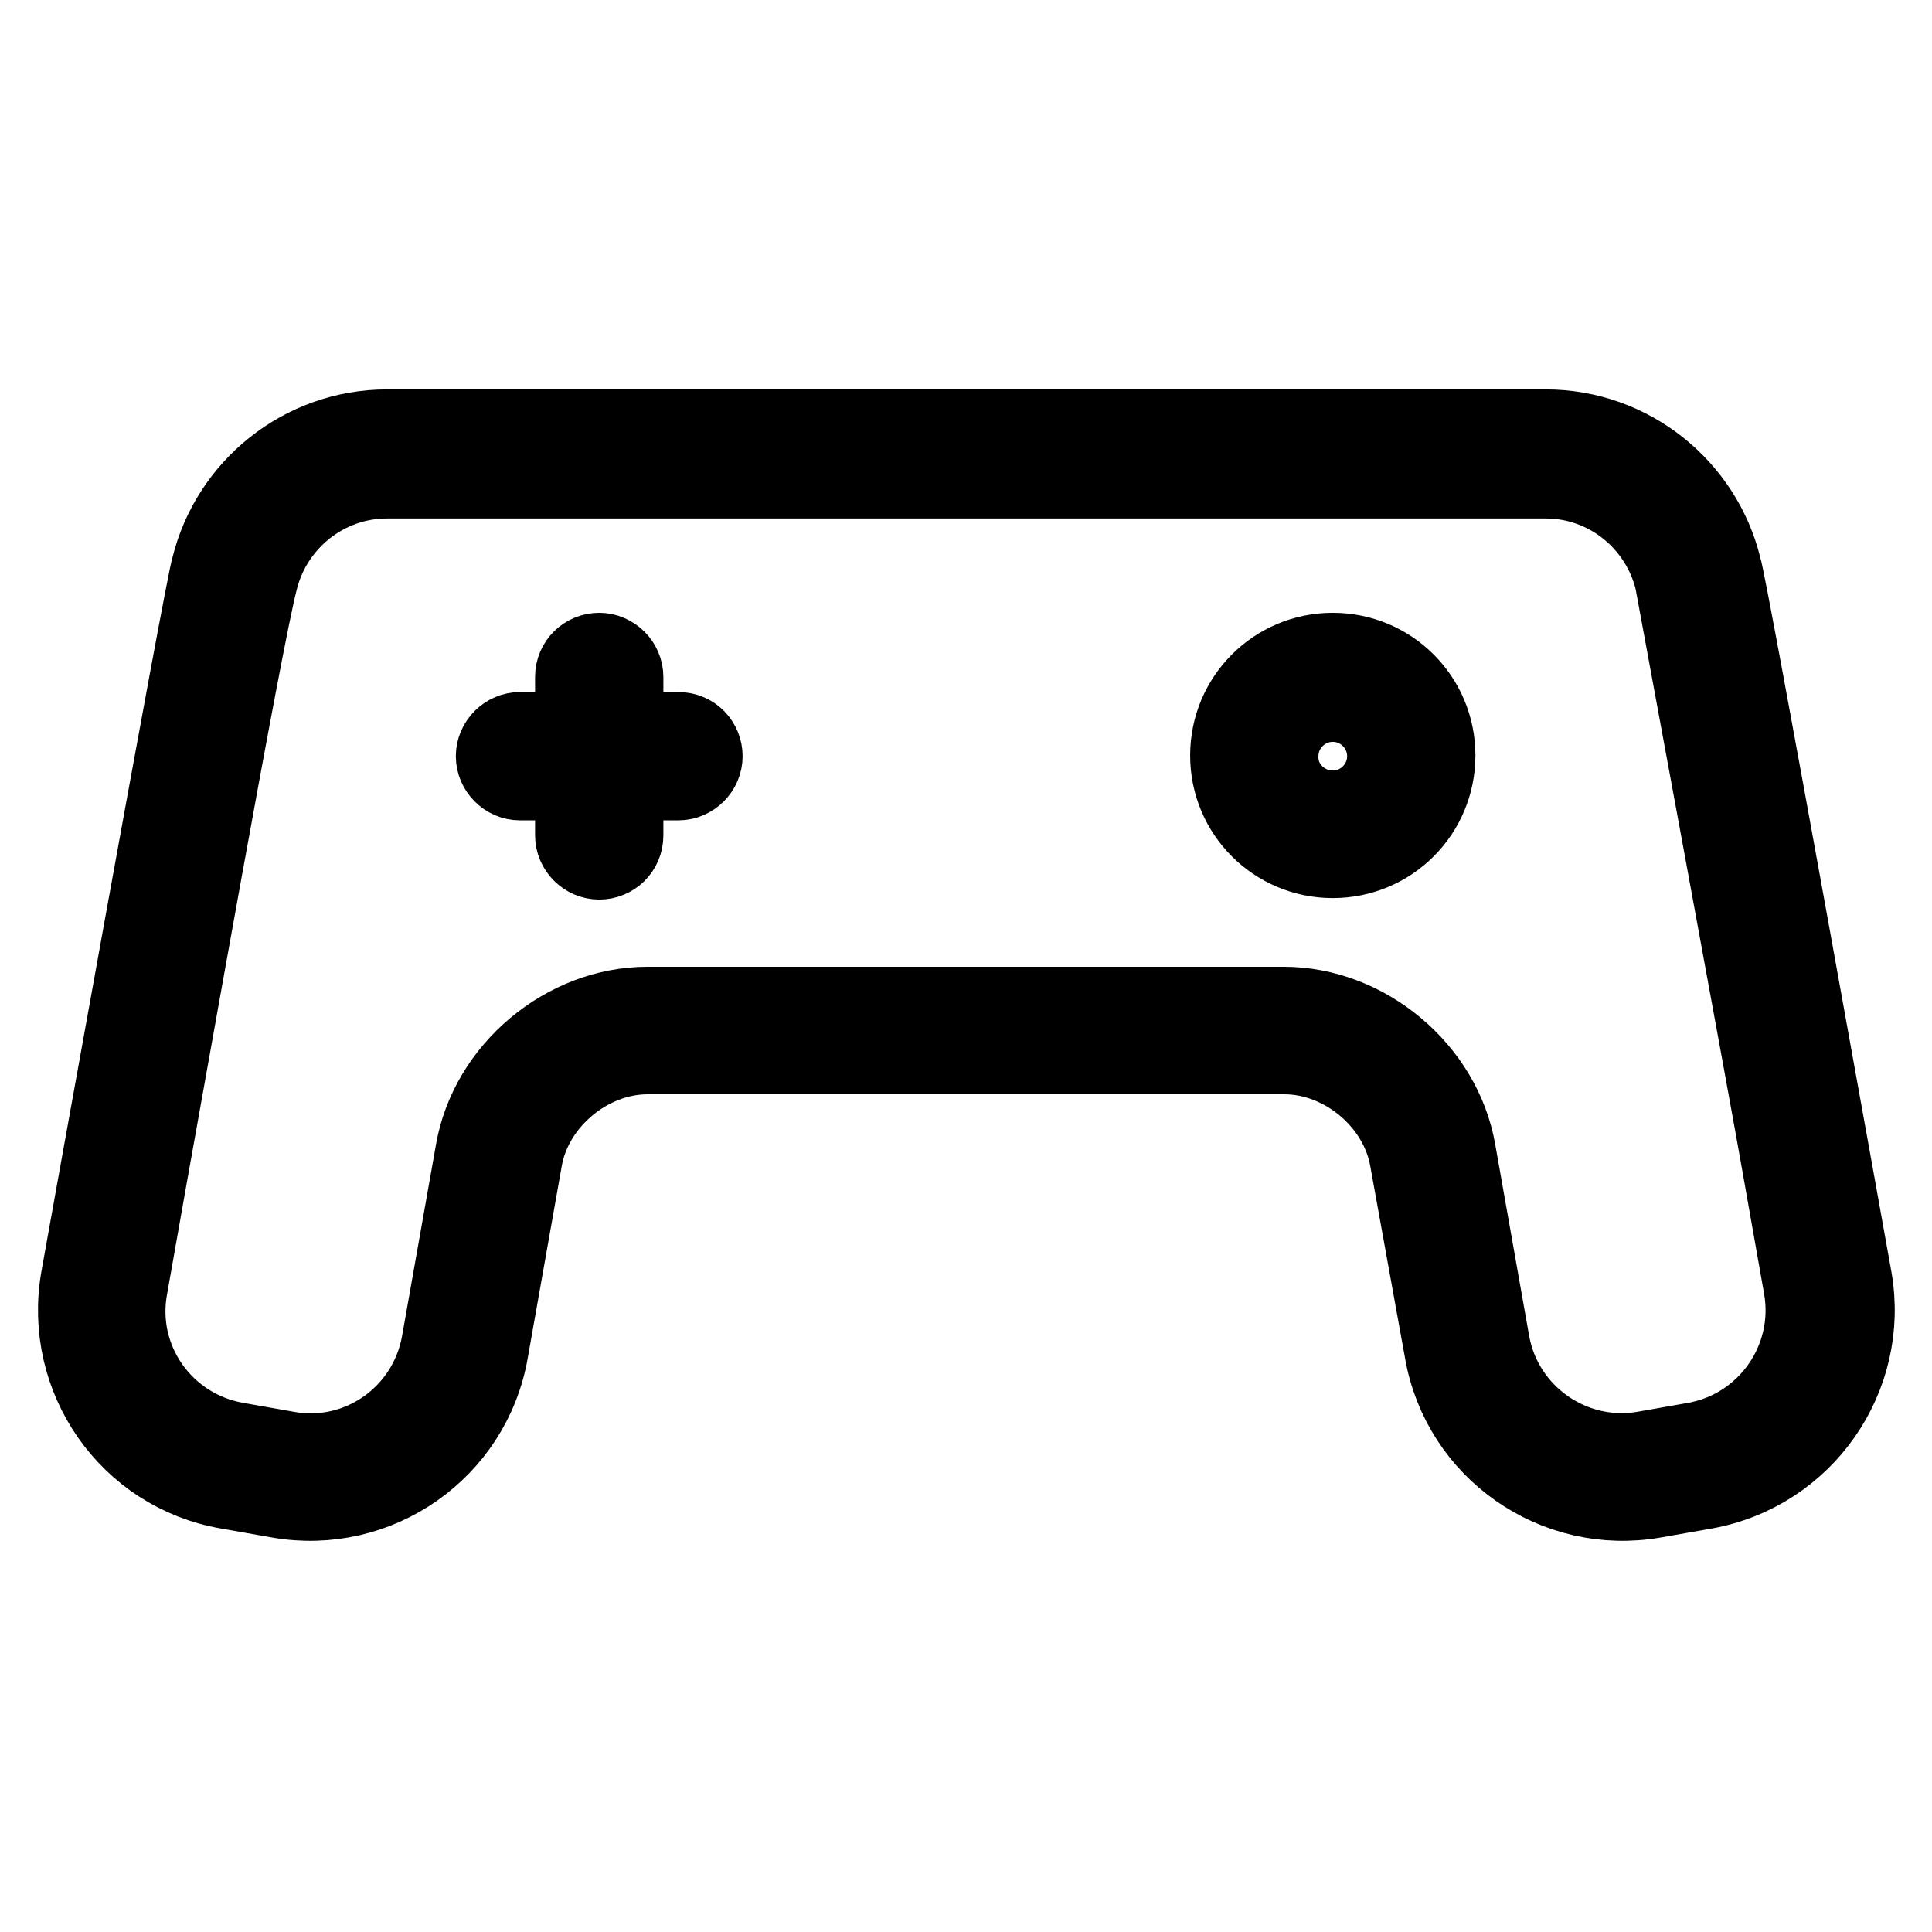
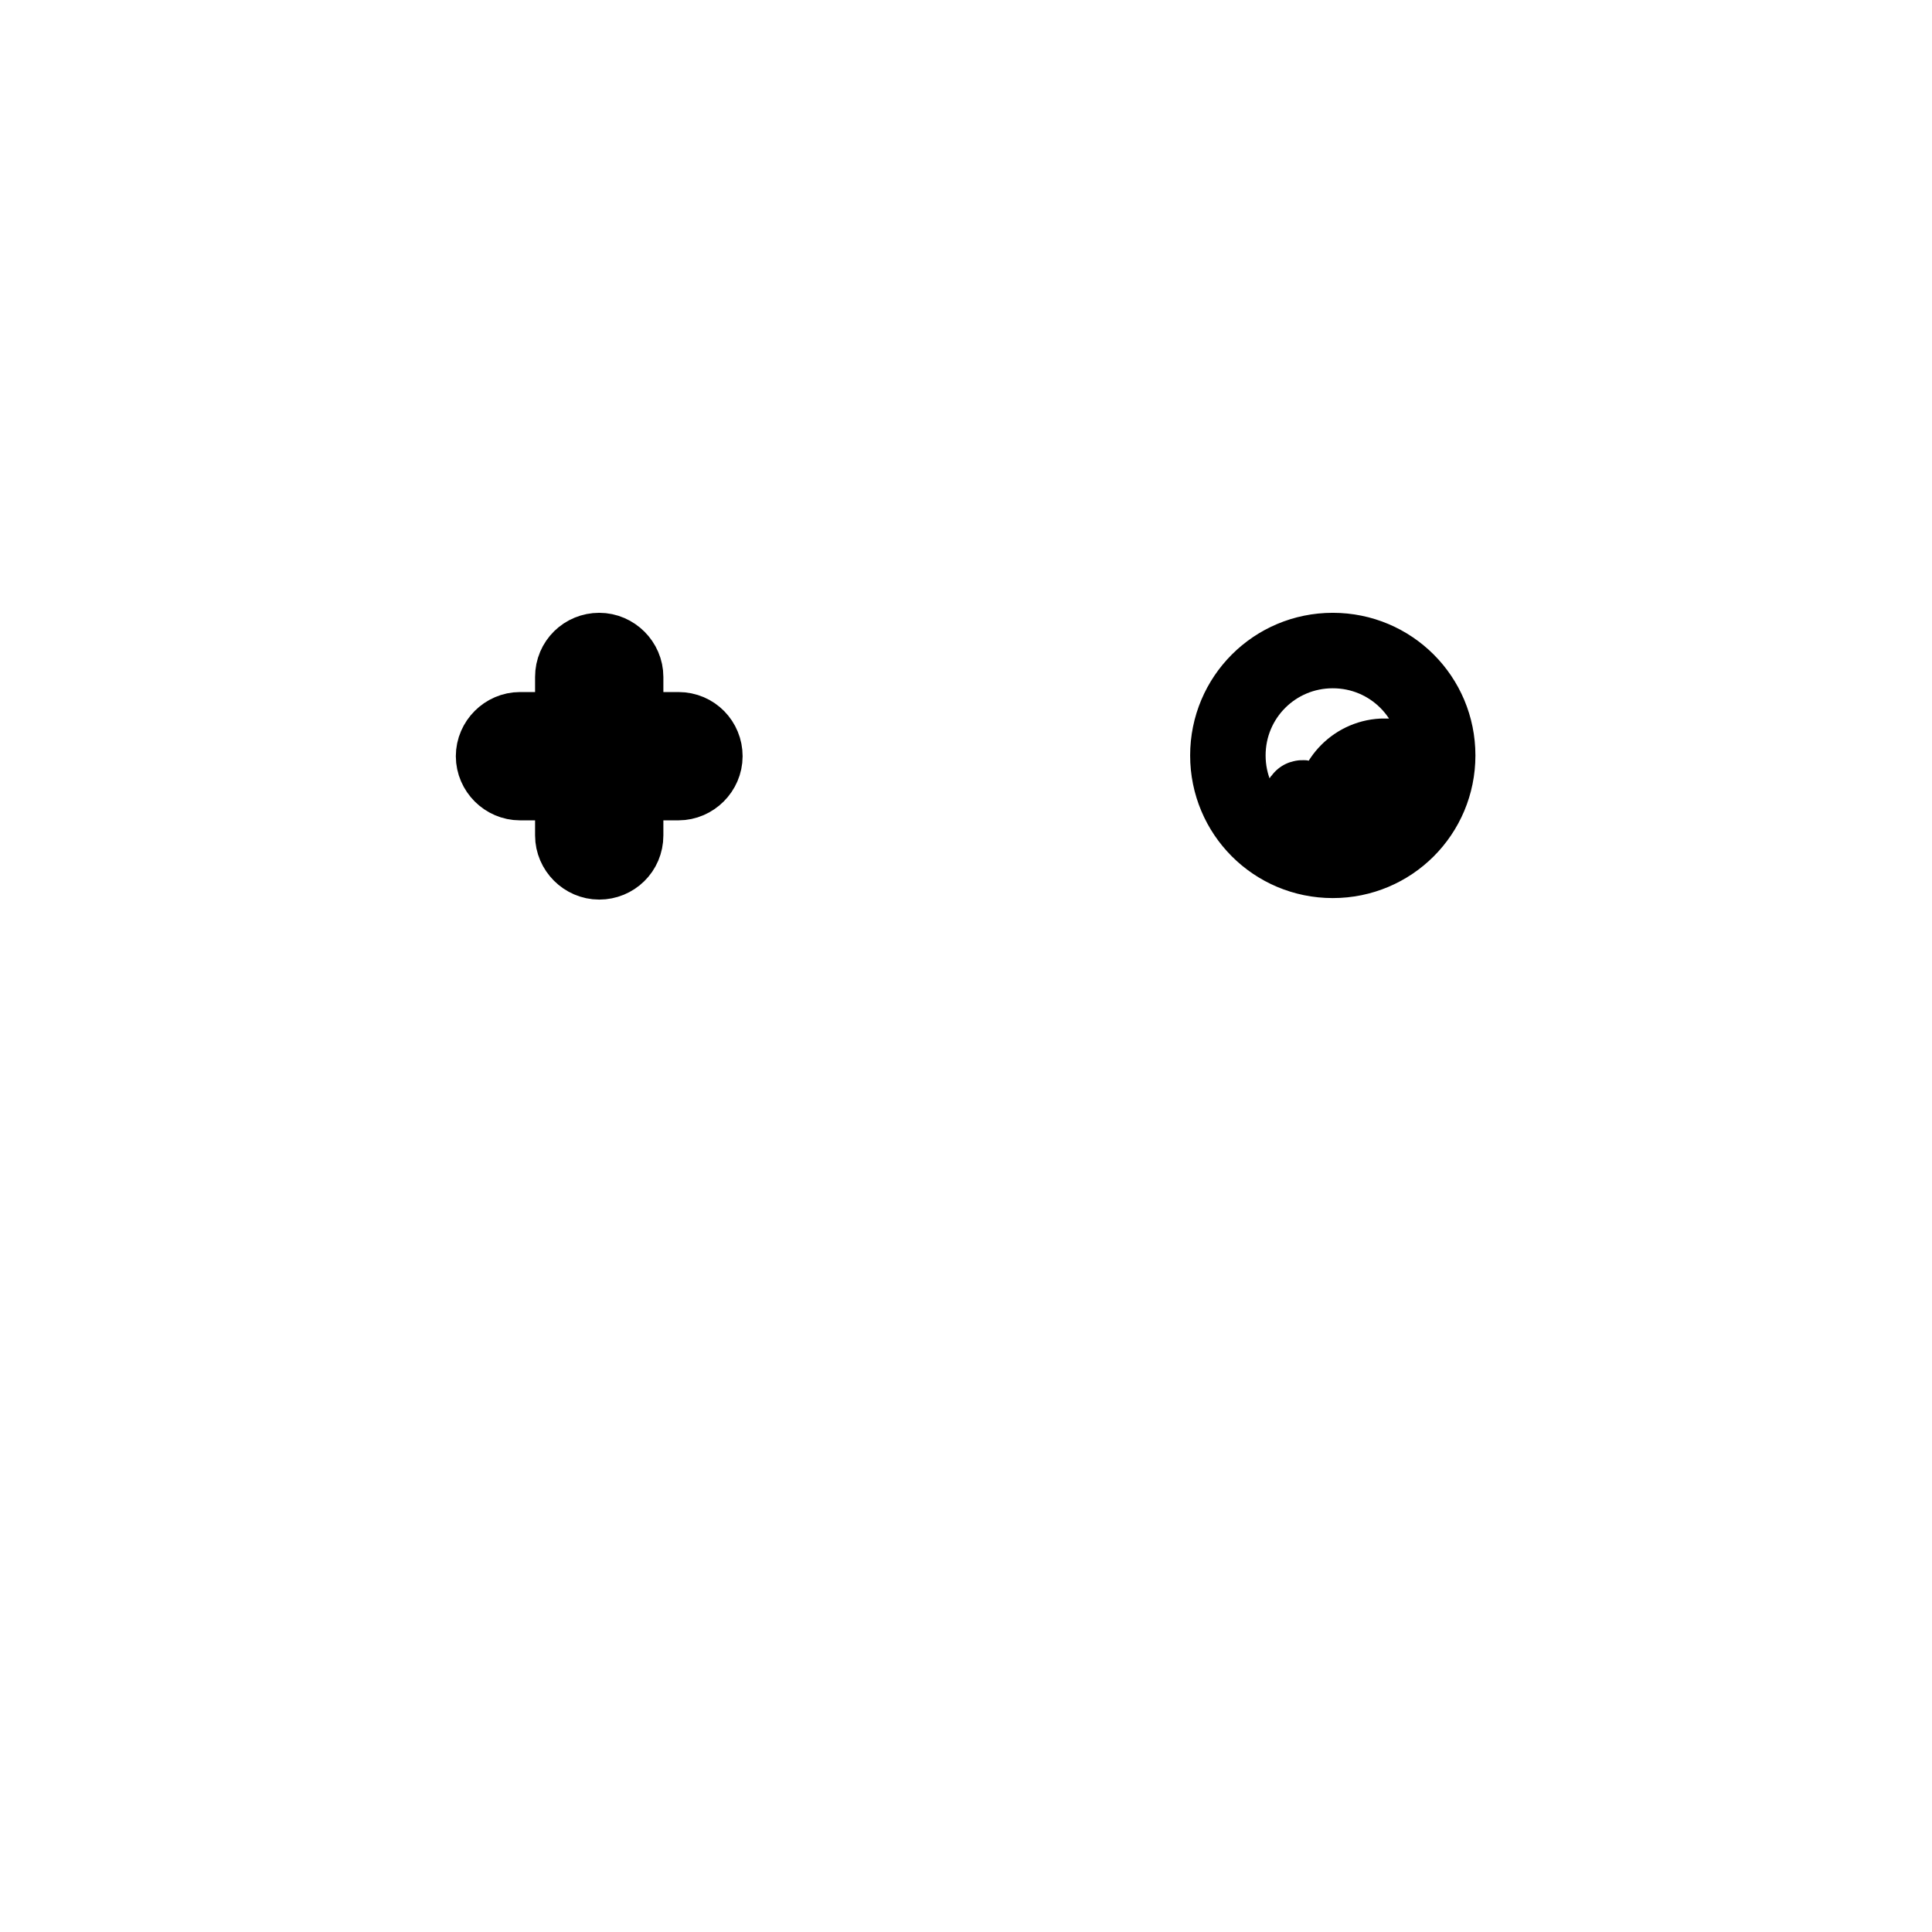
<svg xmlns="http://www.w3.org/2000/svg" version="1.1" x="0px" y="0px" viewBox="0 0 256 256" enable-background="new 0 0 256 256" xml:space="preserve">
  <g>
-     <path stroke-width="10" fill-opacity="0" stroke="#000000" d="M221.6,76.9c-1.9-7.6-8.7-13.2-16.8-13.2c0,0,0,0,0,0H51.3c0,0,0,0,0,0c-8.1,0-14.9,5.6-16.8,13.1 C32.5,84.2,21.8,145,19.8,156l-2.6,14.7c-1.7,9.4,4.6,18.4,14.1,20.1l6.8,1.2c9.4,1.7,18.4-4.6,20.1-14.1l4.5-25.4 c1.9-10.9,12.1-19.4,23.1-19.4h84.3c11,0,21.2,8.5,23.1,19.4l4.5,25.4c1.7,9.4,10.7,15.7,20.1,14.1l6.8-1.2 c9.4-1.7,15.7-10.7,14.1-20.1l-2.6-14.7C234.2,145,221.6,76.9,221.6,76.9L221.6,76.9z M186.5,153.7c-1.3-7.6-8.6-13.7-16.3-13.7 H85.8c-7.7,0-15,6.1-16.3,13.7l-4.5,25.4c-2.3,13.2-14.9,22-28.1,19.7l-6.8-1.2c-13.2-2.3-22-14.9-19.7-28.2 c0,0,16.6-92.6,17.3-94.3c2.6-10.6,12.2-18.5,23.6-18.5h153.5c11.4,0,21,7.9,23.6,18.5c0.7,1.7,17.3,94.3,17.3,94.3 c2.3,13.2-6.5,25.8-19.7,28.2l-6.8,1.2c-13.2,2.3-25.8-6.5-28.1-19.7L186.5,153.7L186.5,153.7z" />
-     <path stroke-width="10" fill-opacity="0" stroke="#000000" d="M75.9,96.7h-7c-1.9,0-3.5,1.6-3.5,3.5c0,1.9,1.6,3.5,3.5,3.5h7v7c0,1.9,1.6,3.5,3.5,3.5 c1.9,0,3.5-1.5,3.5-3.5v-7h7c1.9,0,3.5-1.6,3.5-3.5c0-1.9-1.5-3.5-3.5-3.5h-7v-7c0-1.9-1.6-3.5-3.5-3.5c-1.9,0-3.5,1.5-3.5,3.5 V96.7z M176.6,107.1L176.6,107.1c3.8,0,6.9-3.1,6.9-6.9c0-3.8-3.1-6.9-6.9-6.9l0,0c-3.8,0-6.9,3.1-6.9,6.9 C169.6,104,172.8,107.1,176.6,107.1z M176.6,114c-7.7,0-13.9-6.2-13.9-13.9c0-7.7,6.2-13.9,13.9-13.9c7.7,0,13.9,6.2,13.9,13.9 C190.5,107.8,184.3,114,176.6,114z" />
+     <path stroke-width="10" fill-opacity="0" stroke="#000000" d="M75.9,96.7h-7c-1.9,0-3.5,1.6-3.5,3.5c0,1.9,1.6,3.5,3.5,3.5h7v7c0,1.9,1.6,3.5,3.5,3.5 c1.9,0,3.5-1.5,3.5-3.5v-7h7c1.9,0,3.5-1.6,3.5-3.5c0-1.9-1.5-3.5-3.5-3.5h-7v-7c0-1.9-1.6-3.5-3.5-3.5c-1.9,0-3.5,1.5-3.5,3.5 V96.7z M176.6,107.1L176.6,107.1c3.8,0,6.9-3.1,6.9-6.9l0,0c-3.8,0-6.9,3.1-6.9,6.9 C169.6,104,172.8,107.1,176.6,107.1z M176.6,114c-7.7,0-13.9-6.2-13.9-13.9c0-7.7,6.2-13.9,13.9-13.9c7.7,0,13.9,6.2,13.9,13.9 C190.5,107.8,184.3,114,176.6,114z" />
  </g>
</svg>